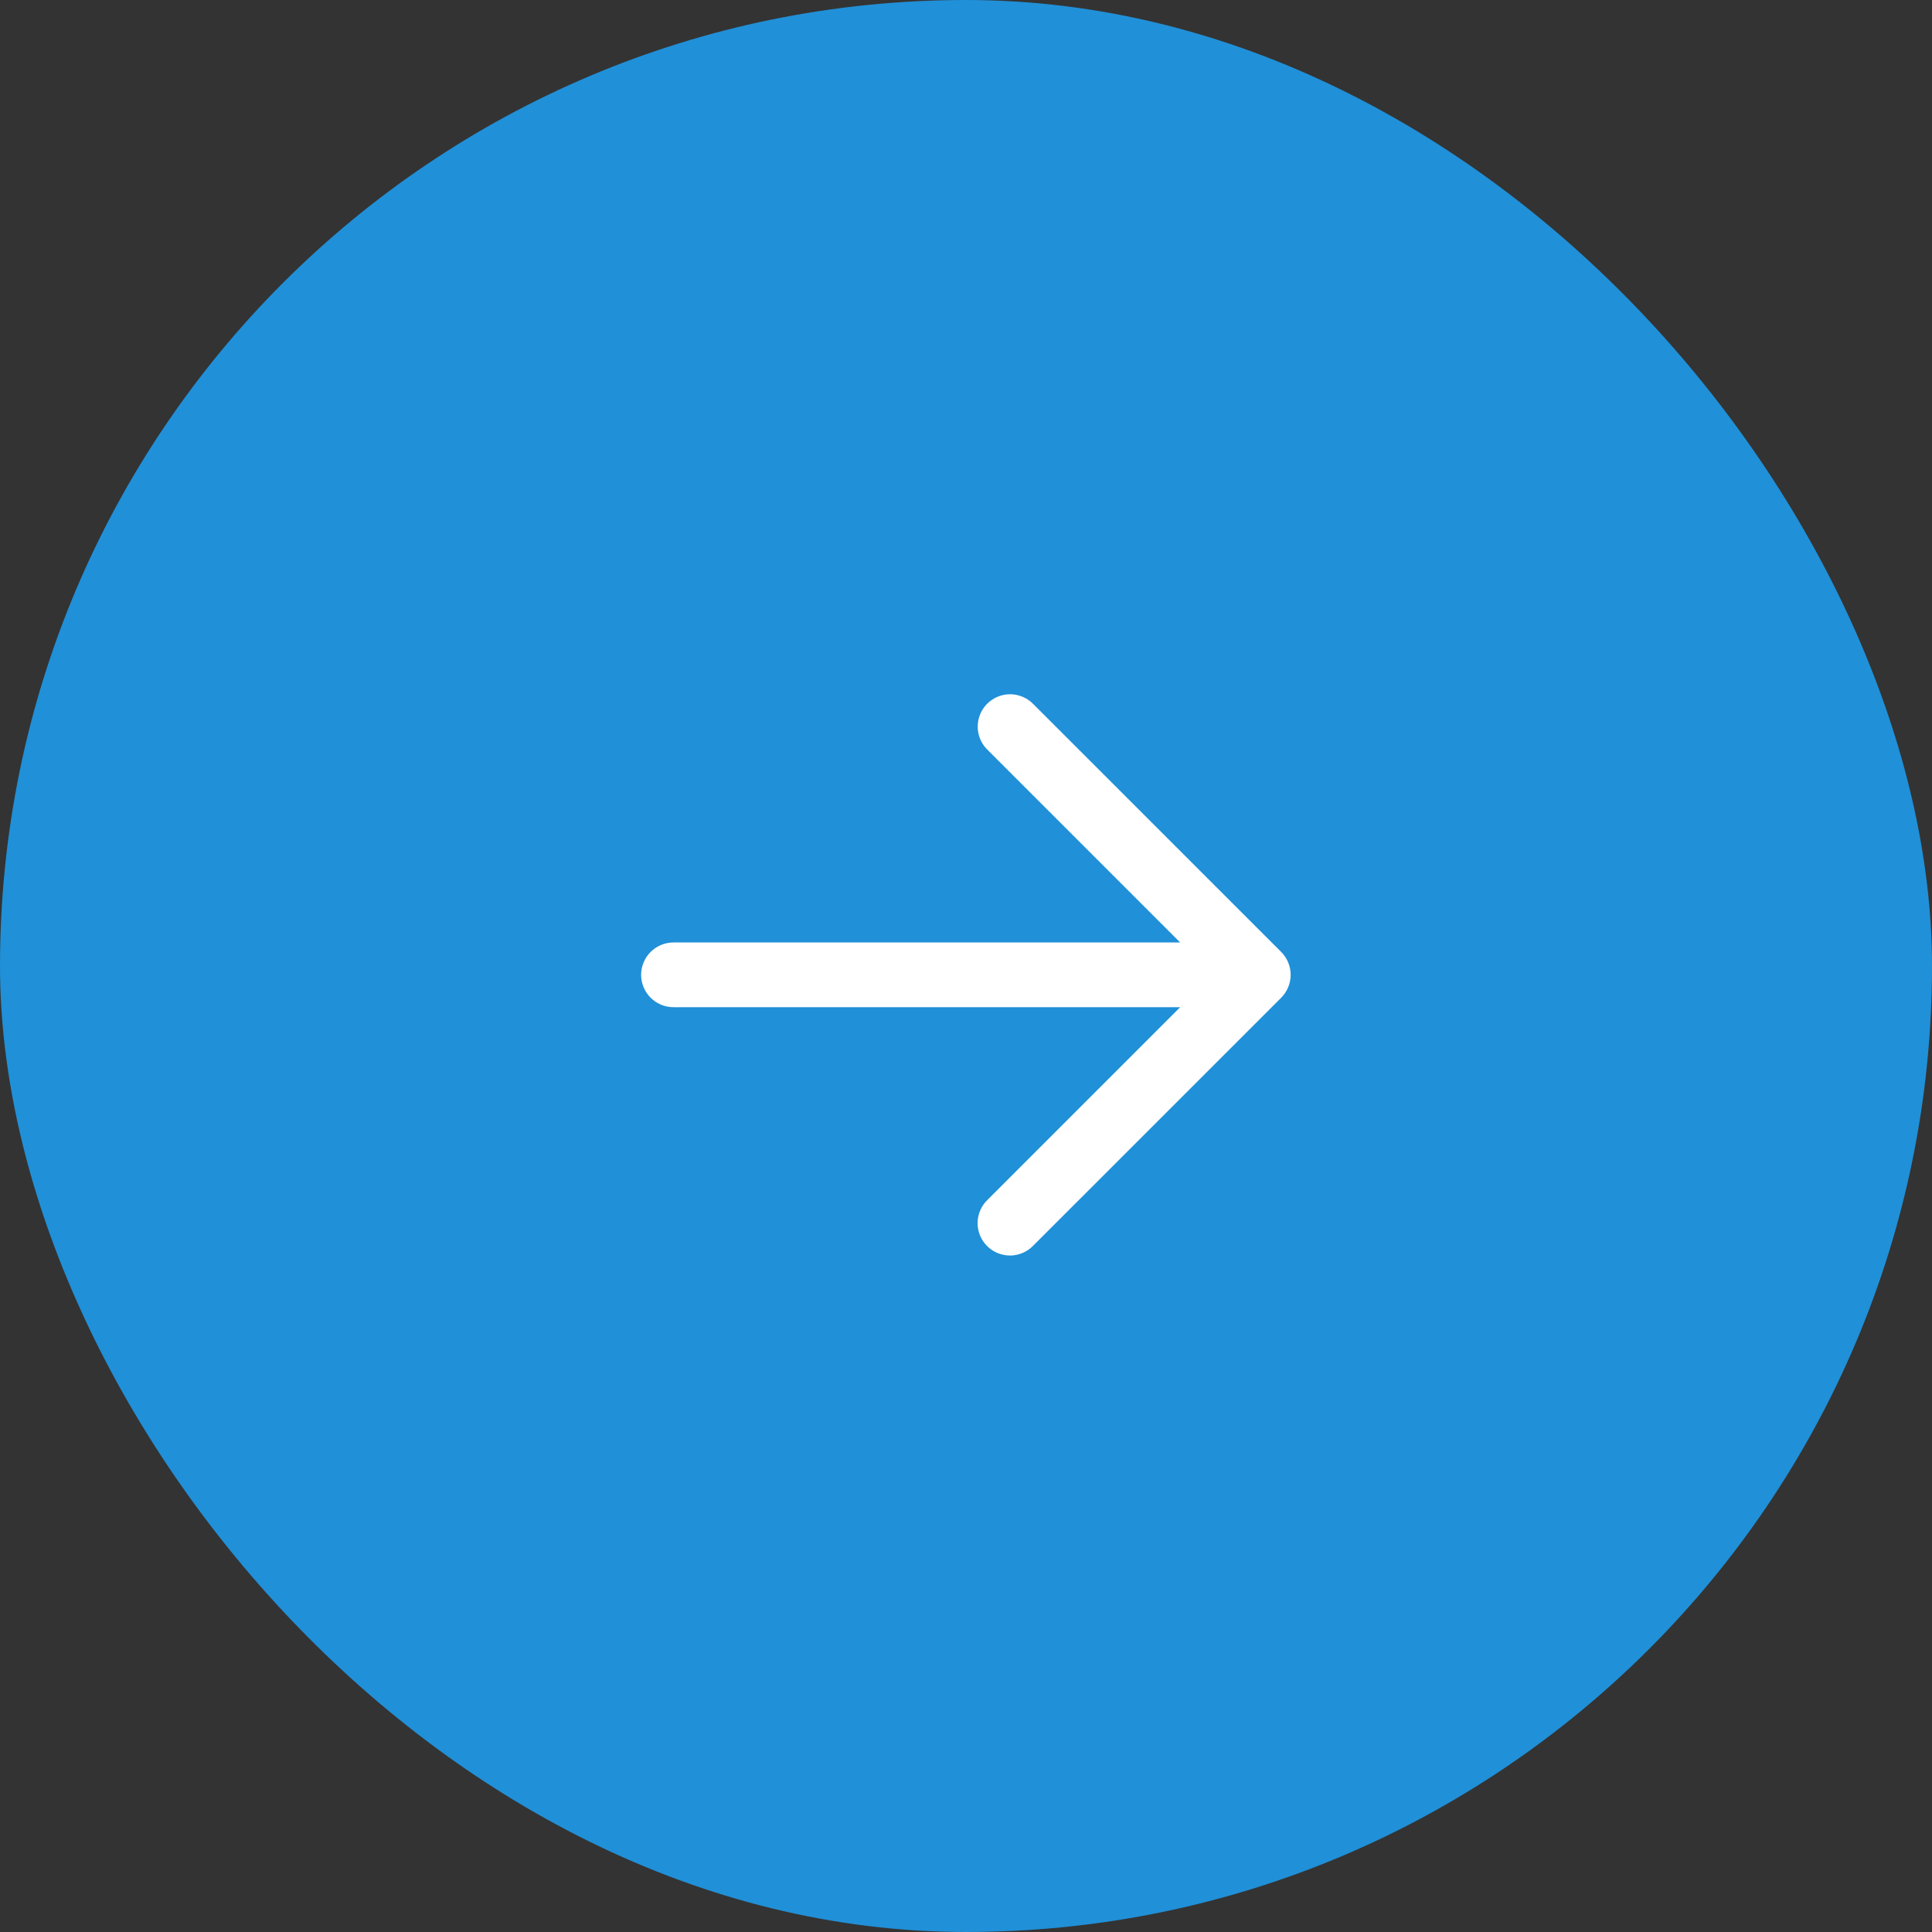
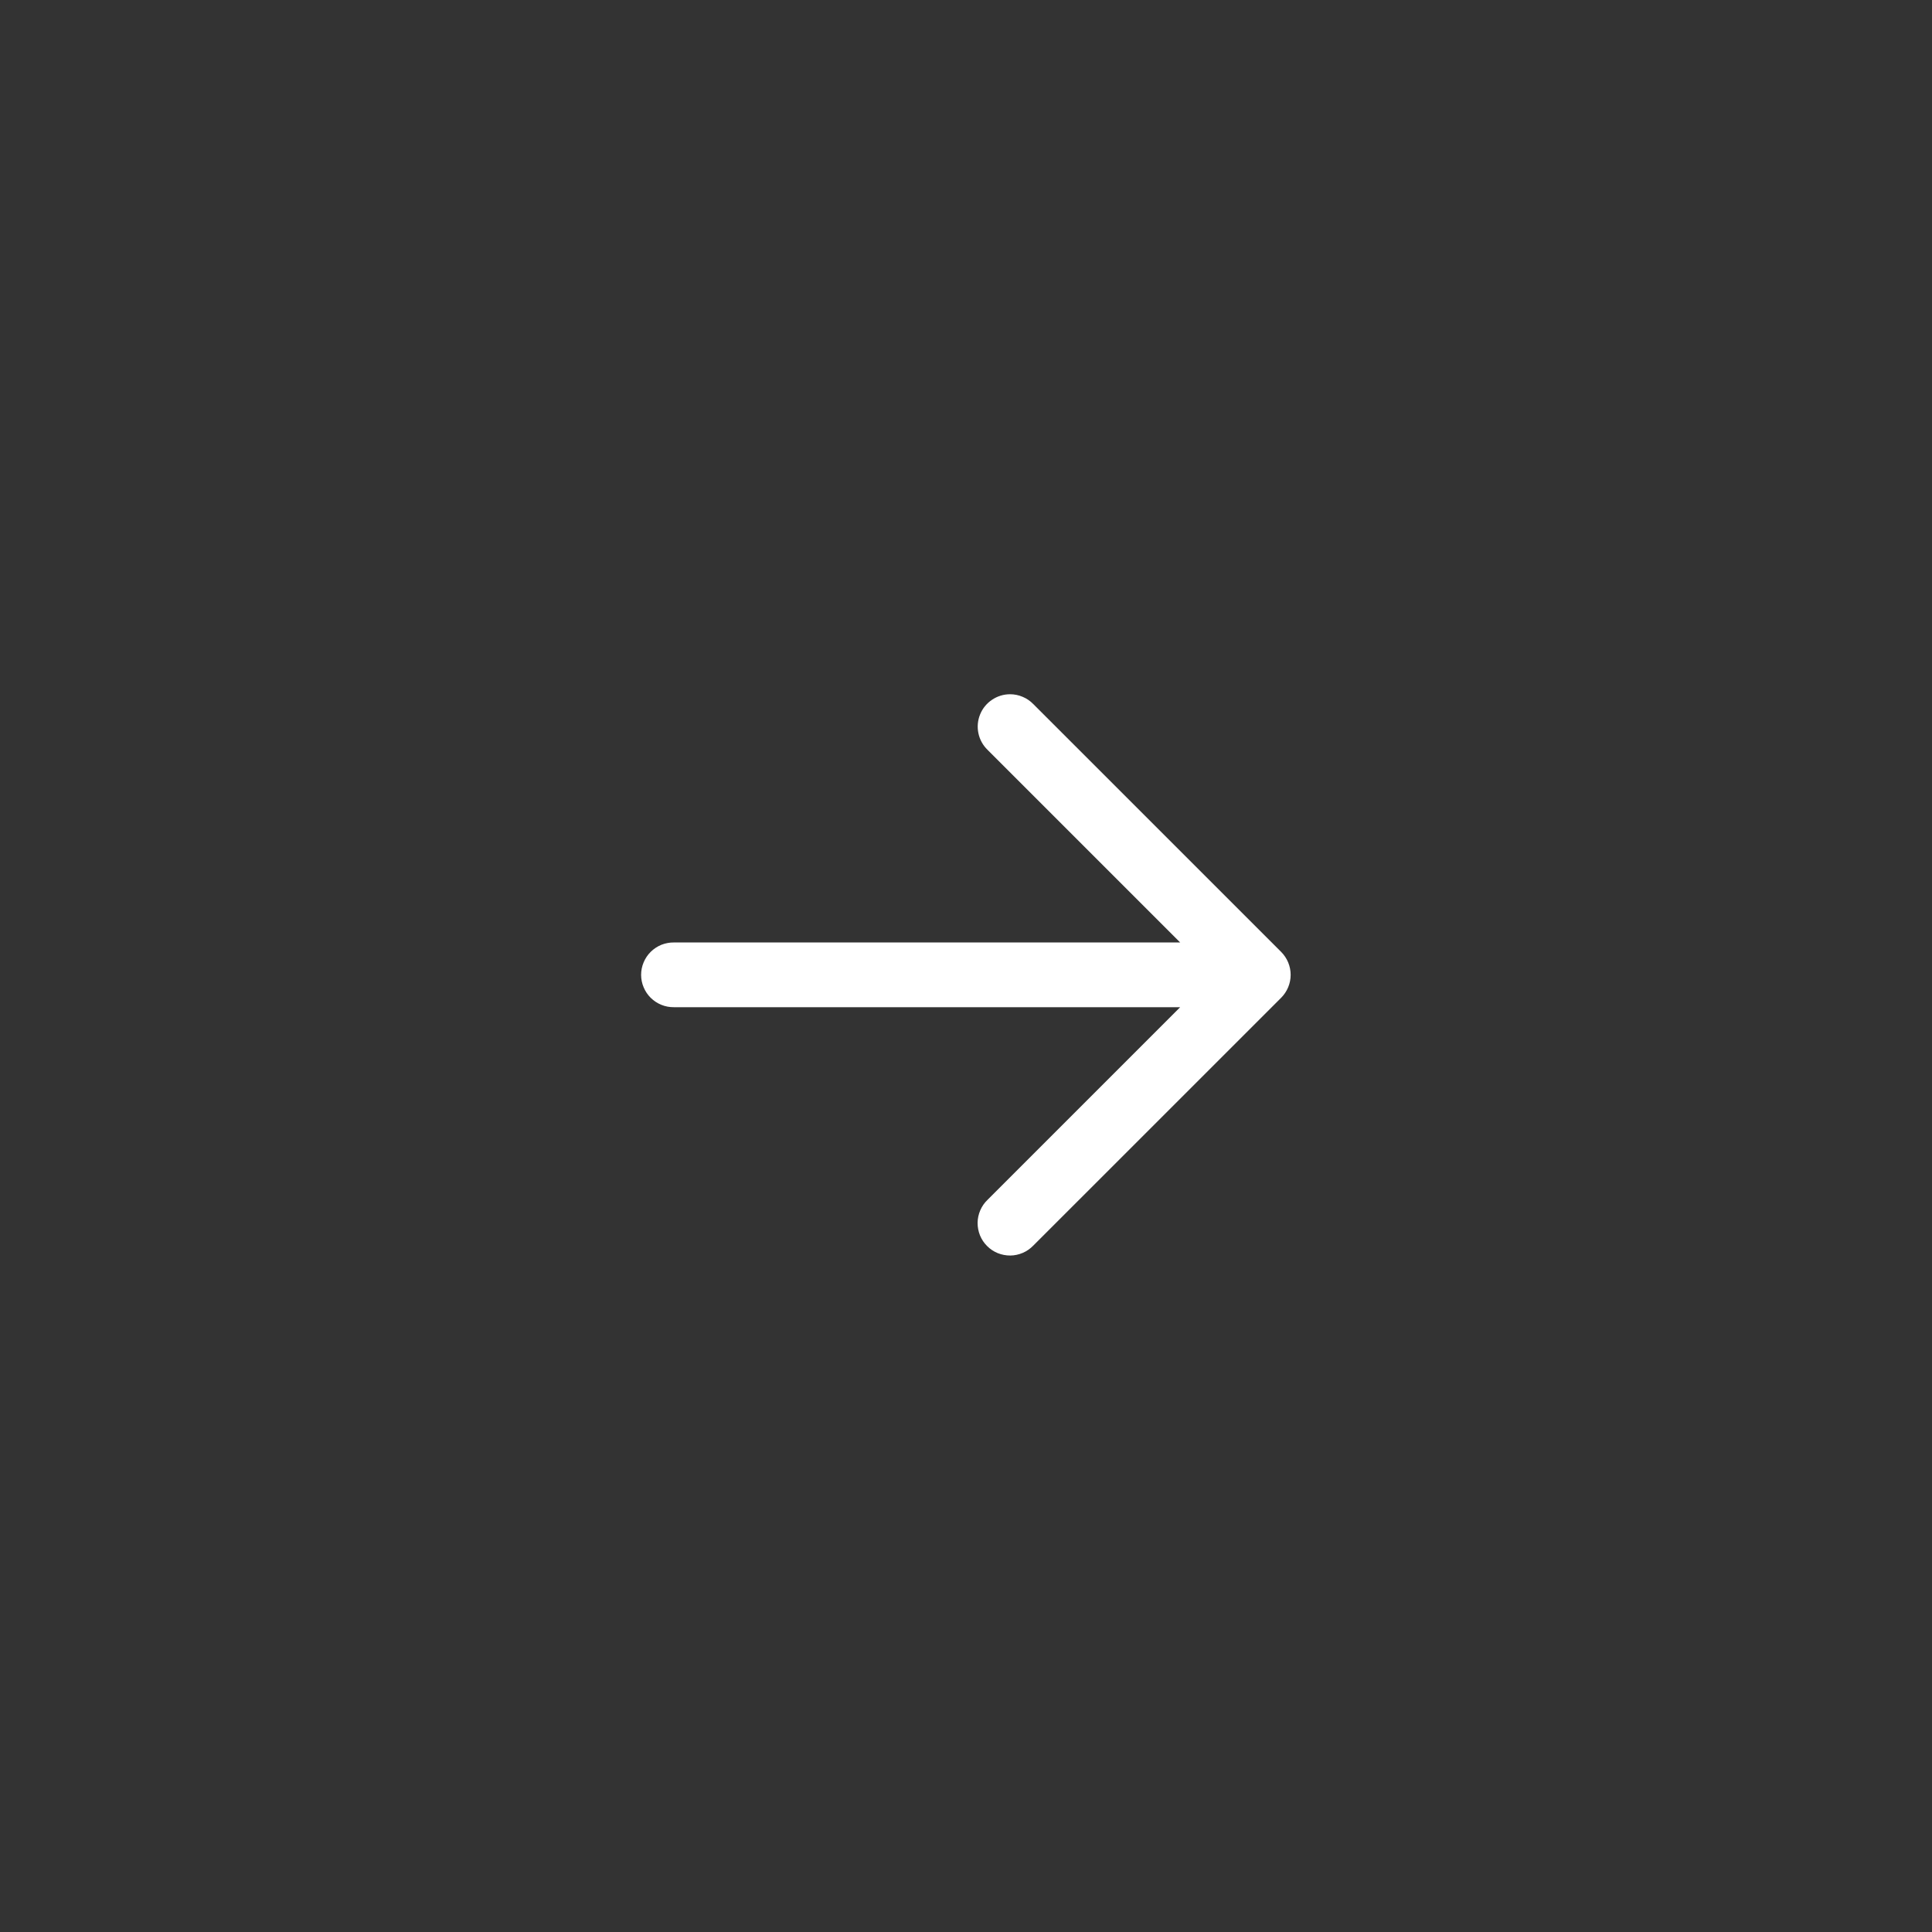
<svg xmlns="http://www.w3.org/2000/svg" width="50" height="50" viewBox="0 0 50 50" fill="none">
  <rect x="0" y="0" width="50" height="50" fill="#333333" stroke="none" />
-   <rect width="50" height="50" rx="25" fill="#2090D8" />
  <path d="M26.141 18.117C26.004 18.117 25.87 18.158 25.757 18.235C25.643 18.311 25.555 18.419 25.504 18.546C25.452 18.673 25.44 18.812 25.468 18.946C25.496 19.08 25.564 19.203 25.662 19.298L30.905 24.541H17.439C17.348 24.54 17.258 24.557 17.173 24.59C17.089 24.625 17.012 24.675 16.947 24.739C16.882 24.803 16.831 24.879 16.796 24.963C16.76 25.047 16.742 25.137 16.742 25.229C16.742 25.32 16.76 25.41 16.796 25.494C16.831 25.578 16.882 25.654 16.947 25.718C17.012 25.782 17.089 25.832 17.173 25.866C17.258 25.901 17.348 25.917 17.439 25.916H30.905L25.662 31.159C25.596 31.222 25.543 31.298 25.507 31.382C25.471 31.466 25.451 31.557 25.45 31.648C25.45 31.739 25.467 31.83 25.501 31.915C25.536 32 25.587 32.077 25.652 32.141C25.716 32.206 25.793 32.257 25.878 32.292C25.963 32.326 26.053 32.343 26.145 32.343C26.236 32.342 26.327 32.322 26.411 32.286C26.495 32.25 26.57 32.197 26.634 32.131L33.051 25.715C33.179 25.586 33.252 25.411 33.252 25.229C33.252 25.046 33.179 24.871 33.051 24.742L26.634 18.326C26.57 18.26 26.493 18.207 26.408 18.172C26.324 18.136 26.233 18.117 26.141 18.117Z" fill="white" stroke="white" stroke-width="0.3" />
</svg>